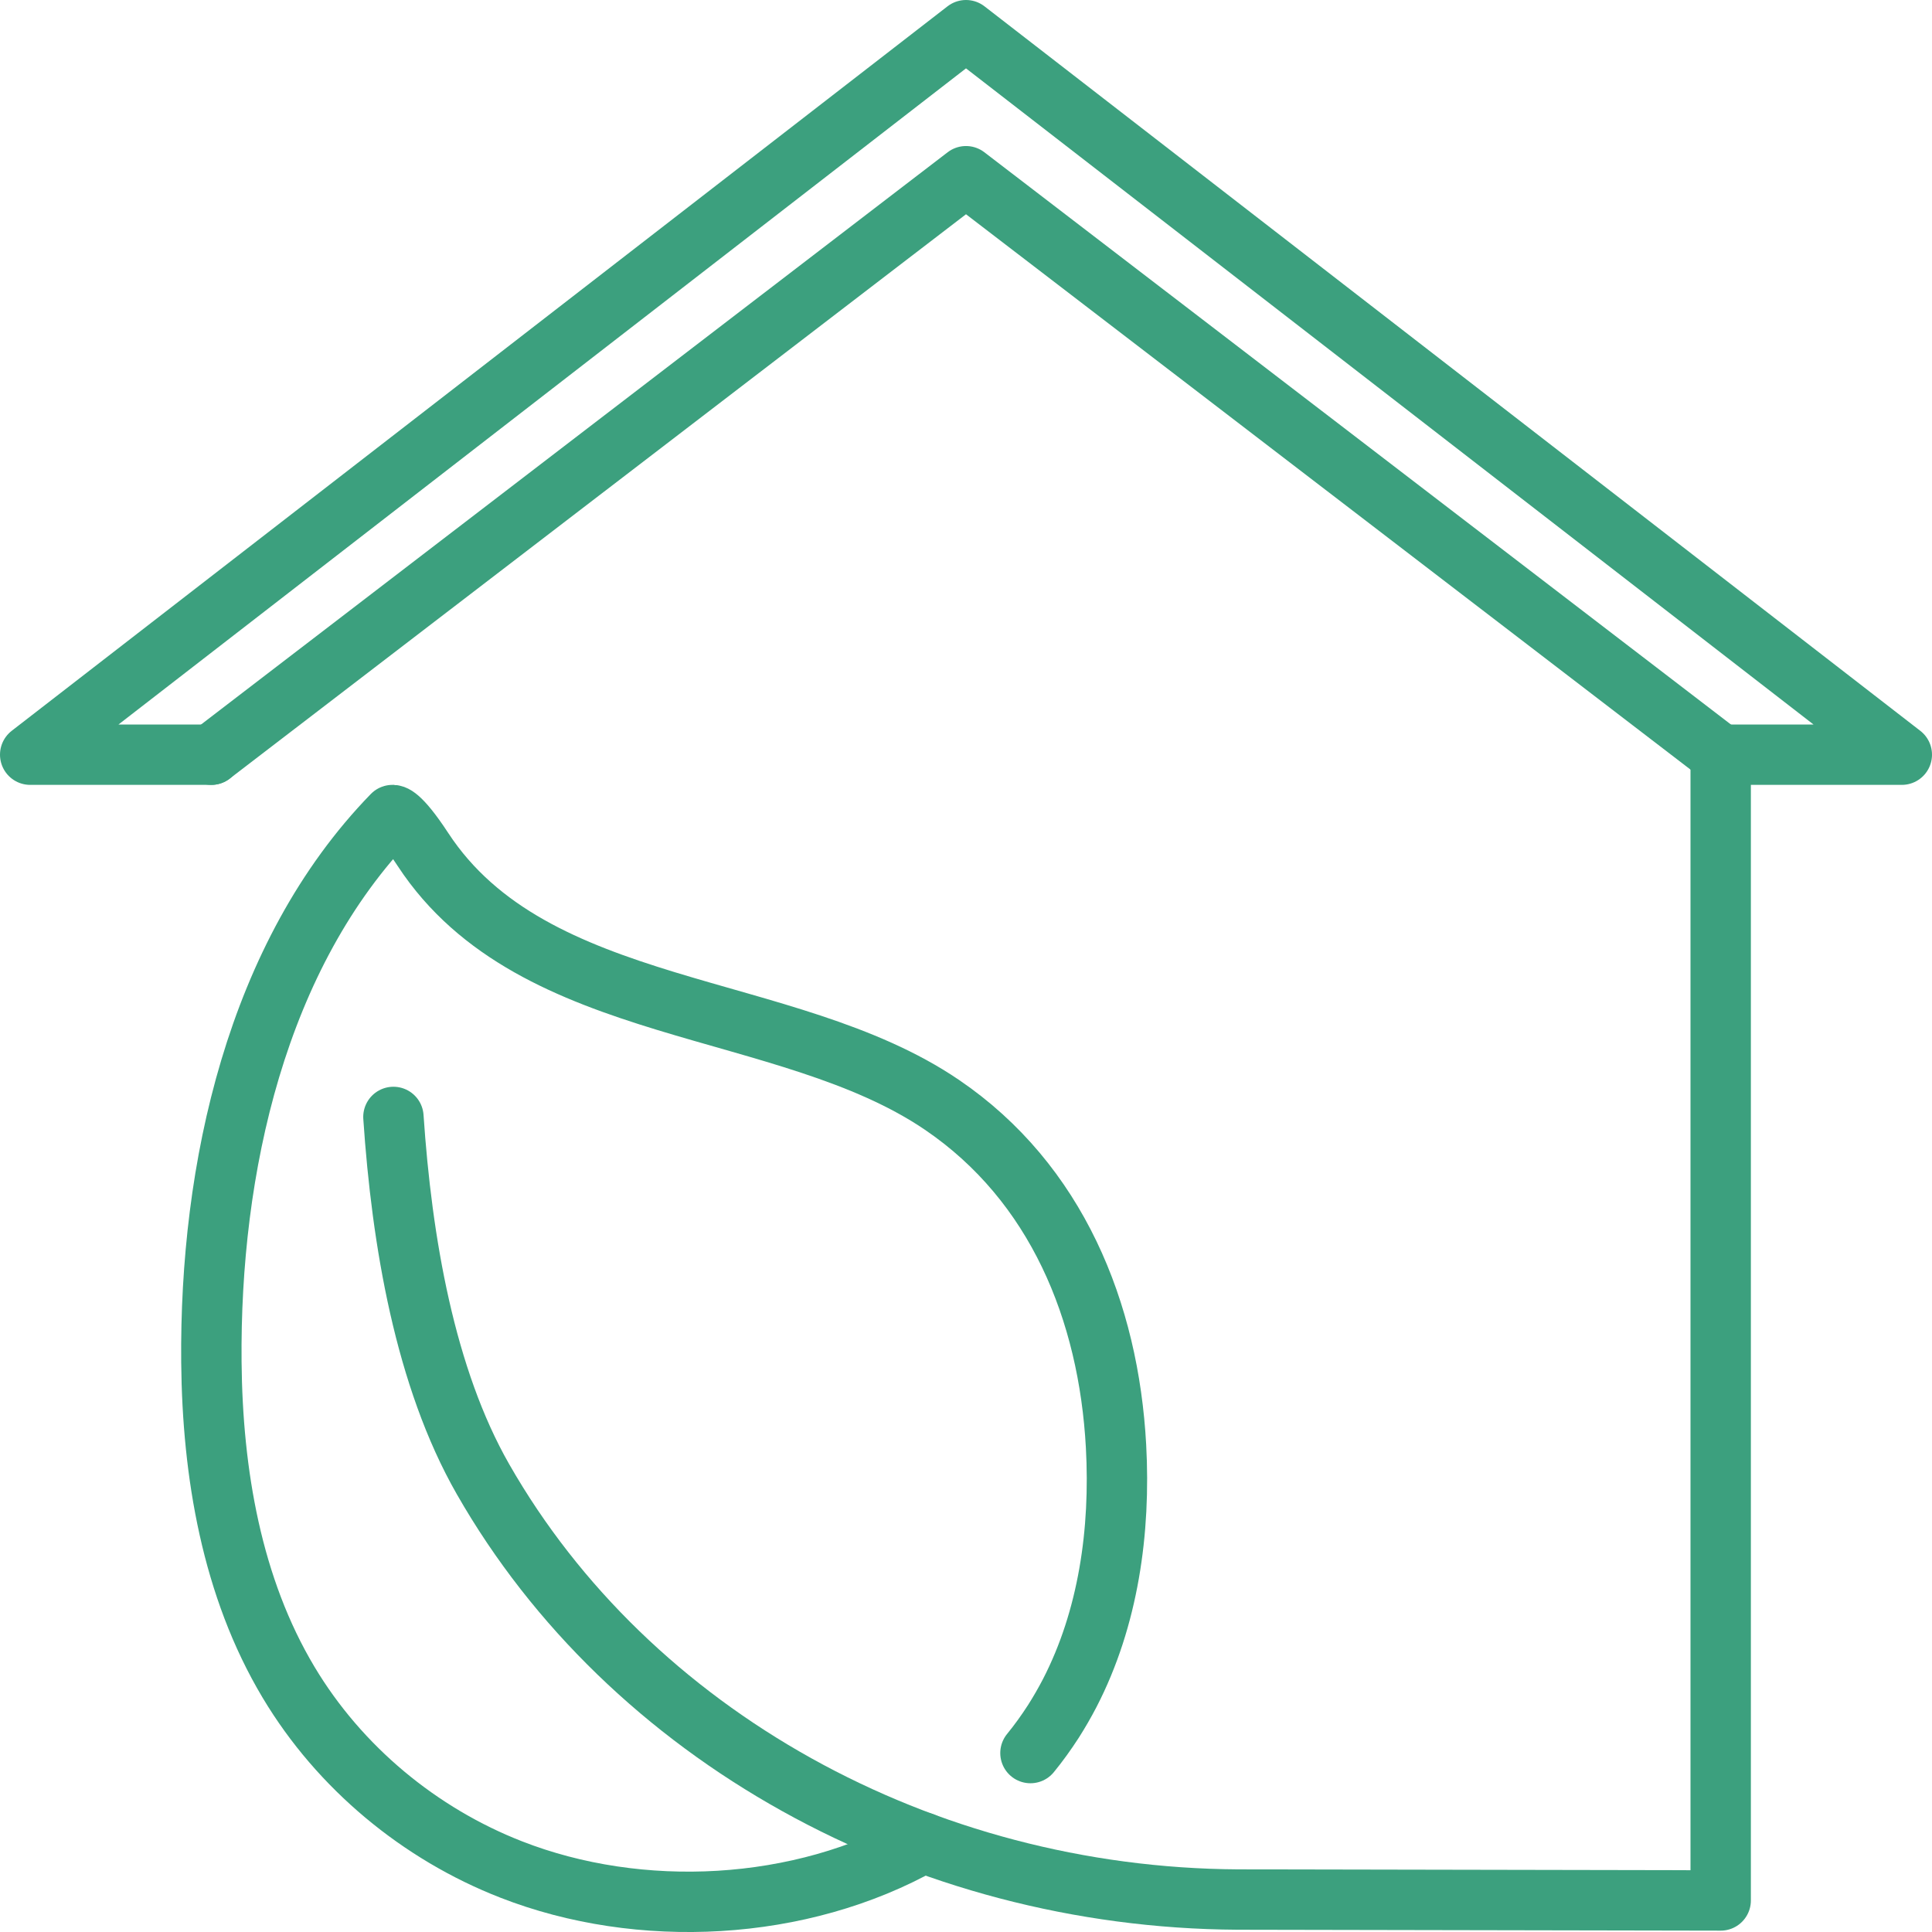
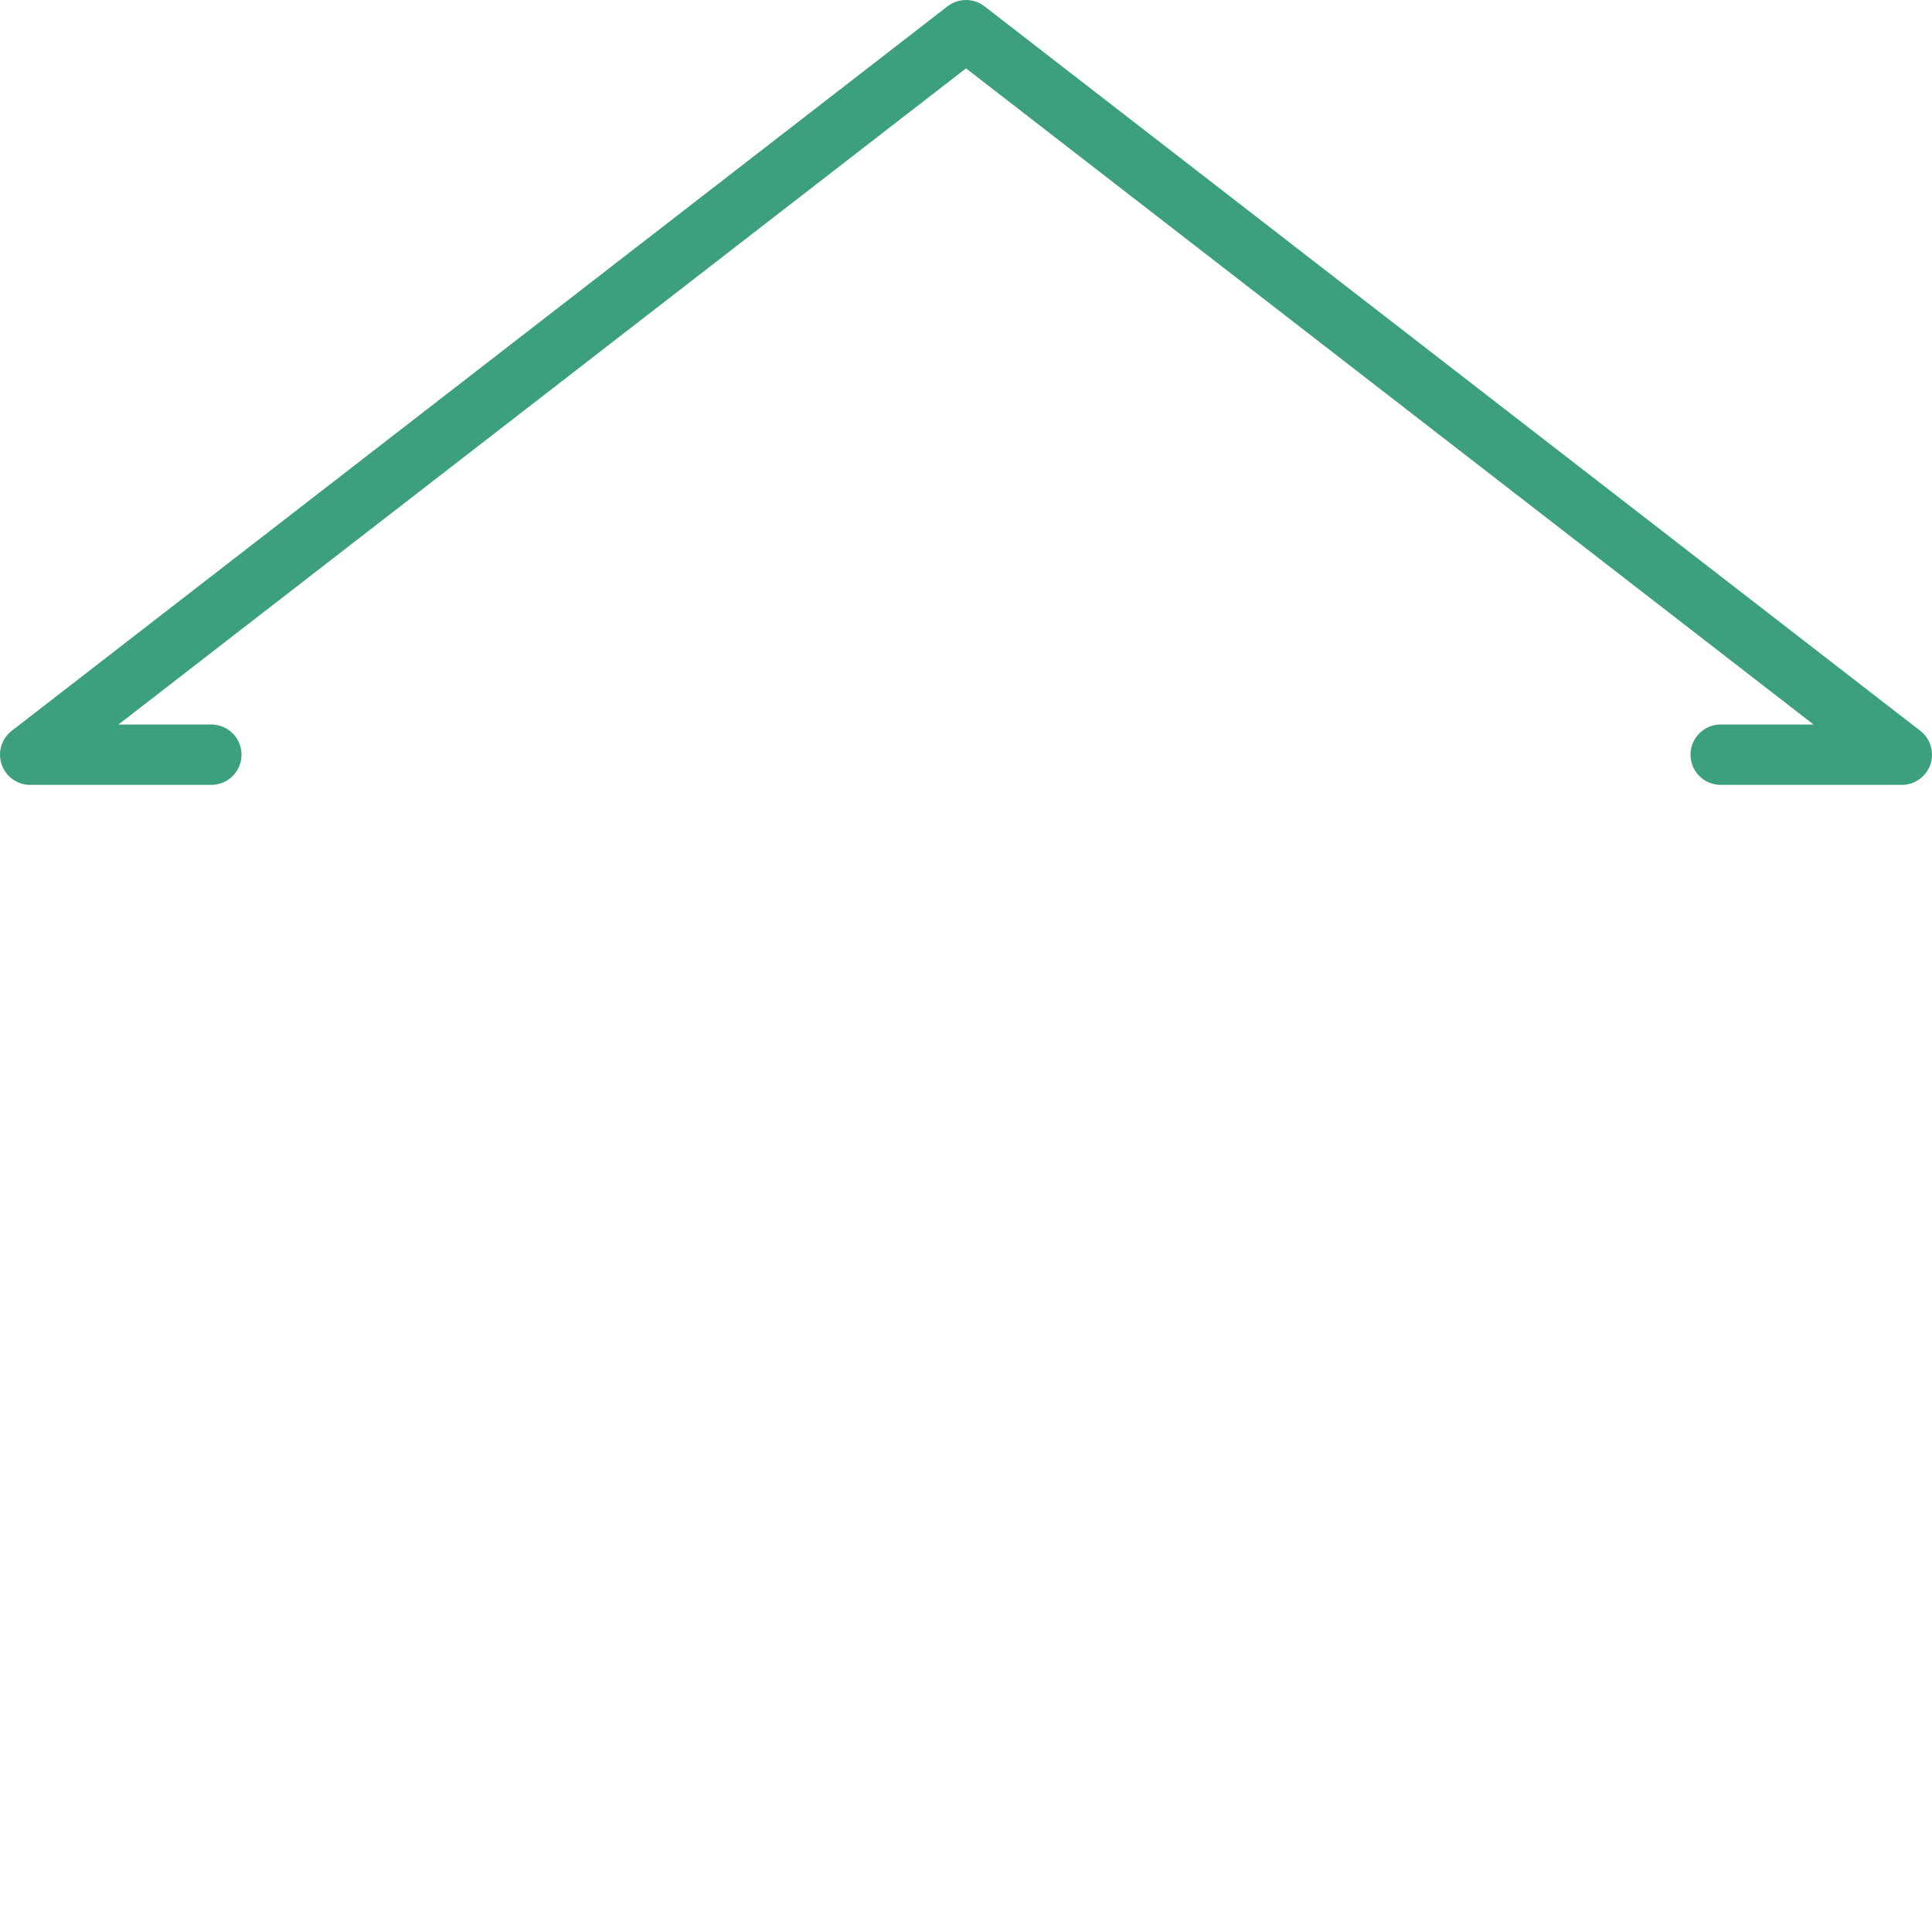
<svg xmlns="http://www.w3.org/2000/svg" id="Layer_2" data-name="Layer 2" viewBox="0 0 256 256">
  <defs>
    <style>
      .cls-1 {
        fill: none;
        stroke: #3ca07e;
        stroke-linecap: round;
        stroke-linejoin: round;
        stroke-width: 8px;
      }
    </style>
  </defs>
  <g id="Capa_1" data-name="Capa 1">
    <g id="eco_home" data-name="eco home">
-       <path class="cls-1" d="M228,100V251.82l-64-.12c-41.82-.24-80.61-21.76-100-55.7-7.69-13.45-10.76-31.52-11.87-48" />
-       <path class="cls-1" d="M122.33,244.16c-16.29,9.2-37.59,10.2-54.59,3.56-12.1-4.72-22.74-13.49-29.51-24.82-7.51-12.56-10.08-27.66-10.22-42.41-.24-25.55,5.95-53.94,23.99-72.49,0,0,.86-.3,4.05,4.57,14.69,22.42,48.17,19.82,68.77,33.83,15.19,10.33,22.09,27.38,23.06,45.23,.61,11.23-1.01,22.79-6.14,32.72-.67,1.29-1.39,2.53-2.15,3.73-.95,1.47-1.96,2.88-3.05,4.21" />
      <g id="home">
        <polyline class="cls-1" points="28 100 4 100 128 4 252 100 228 100" />
-         <polyline class="cls-1" points="28 100 128 23.35 228 100" />
      </g>
    </g>
  </g>
</svg>